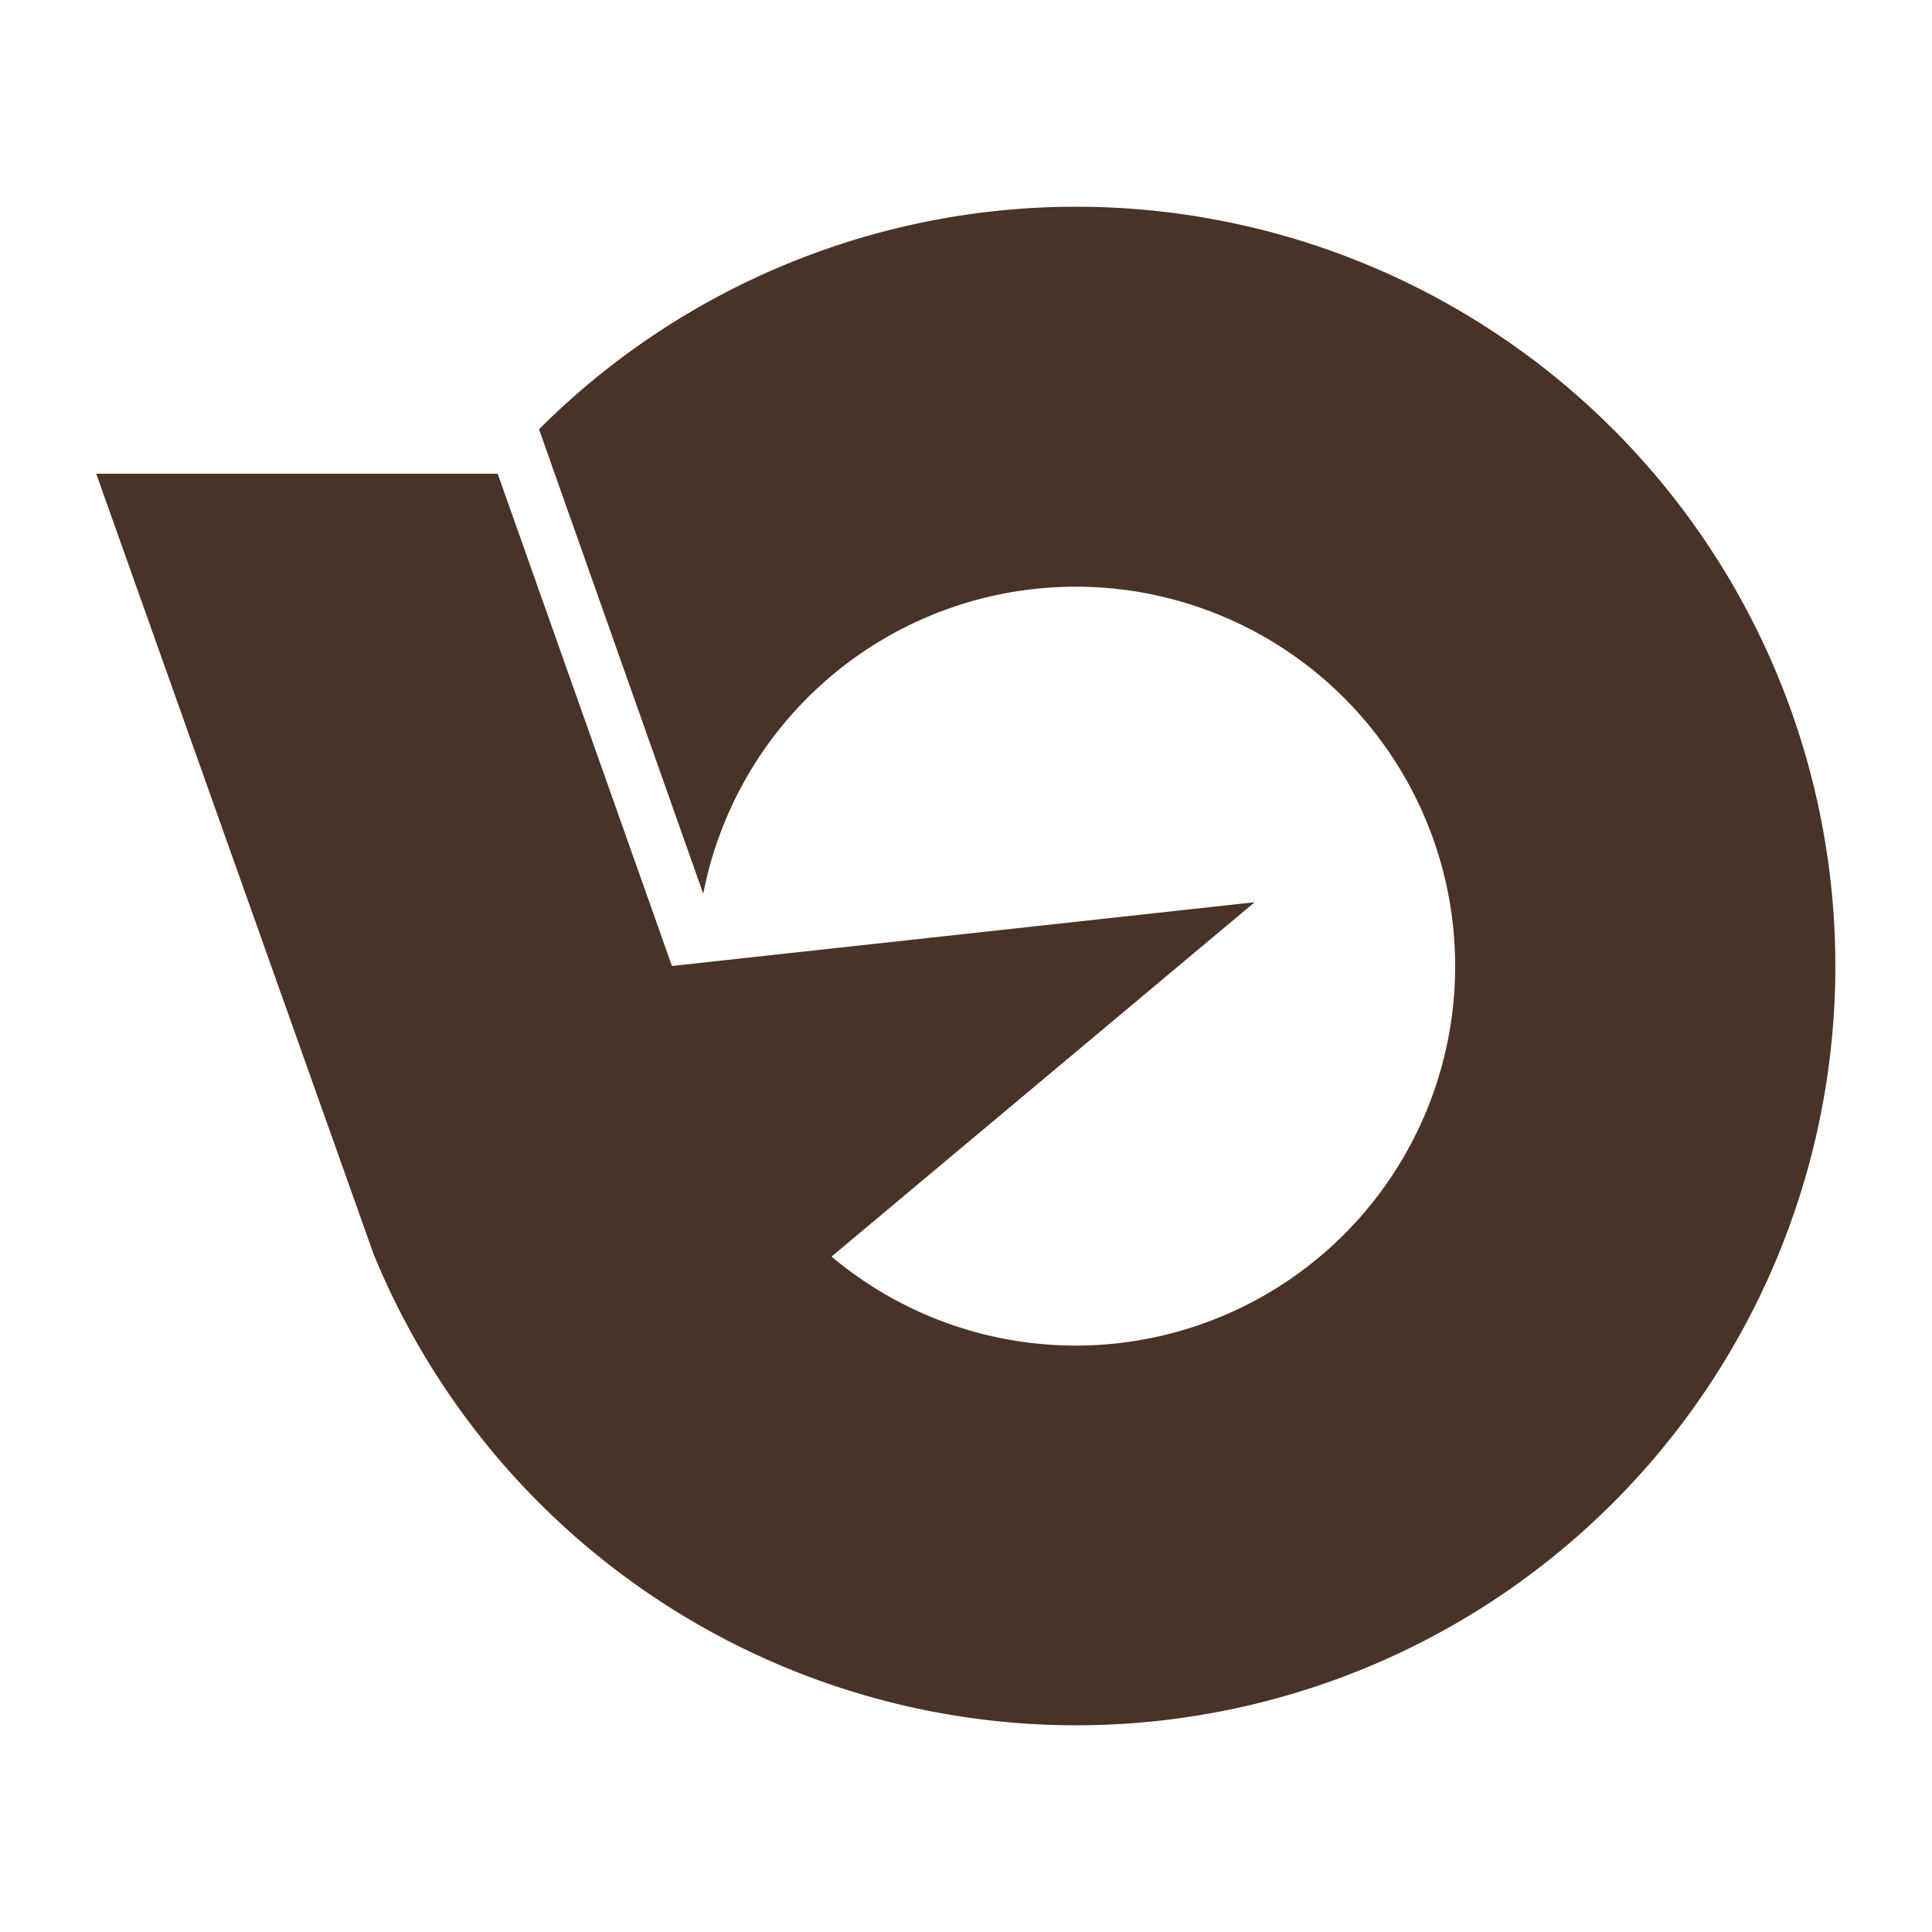
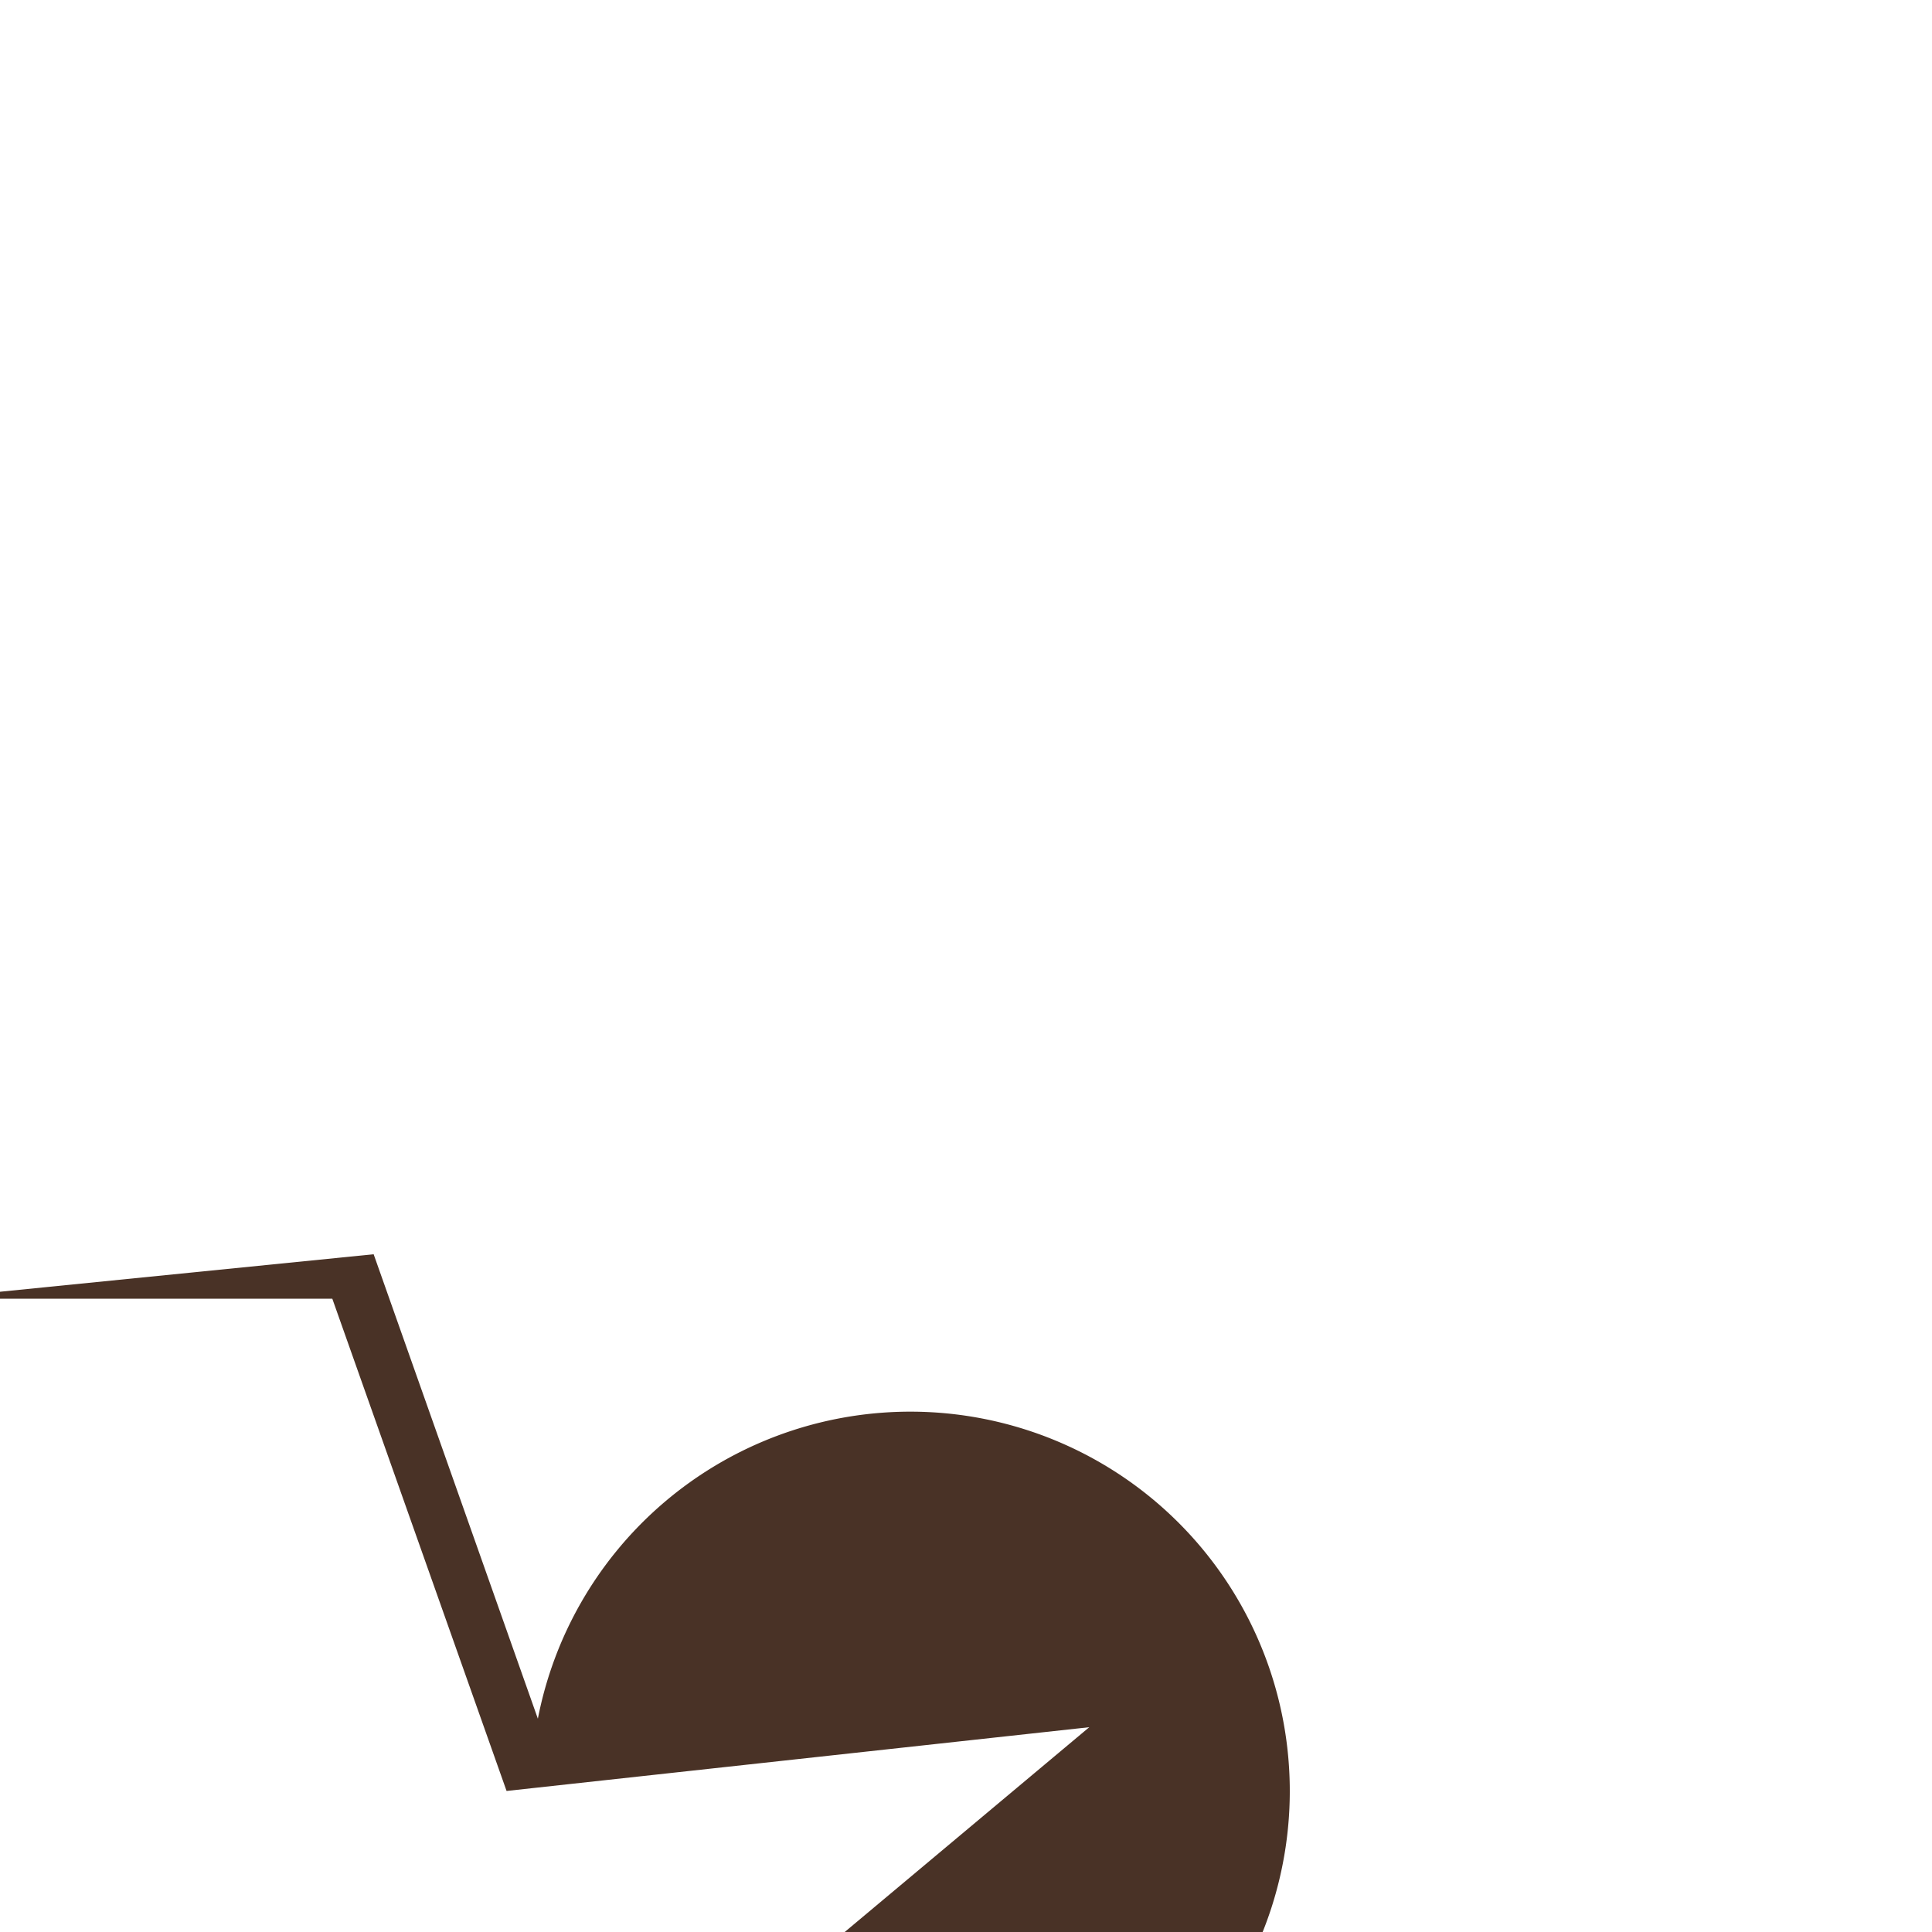
<svg xmlns="http://www.w3.org/2000/svg" width="500" height="500" version="1.1">
-   <path d="m96.7 324.6a196.5 196.5 0 1 0 42.8-213.5l42.5 120.2a98.2 98.2 0 1 1 33.2 93.9l109.5-91.7-150.8 16.5-45.1-127.4h-103.9z" fill="#493226" />
+   <path d="m96.7 324.6l42.5 120.2a98.2 98.2 0 1 1 33.2 93.9l109.5-91.7-150.8 16.5-45.1-127.4h-103.9z" fill="#493226" />
</svg>